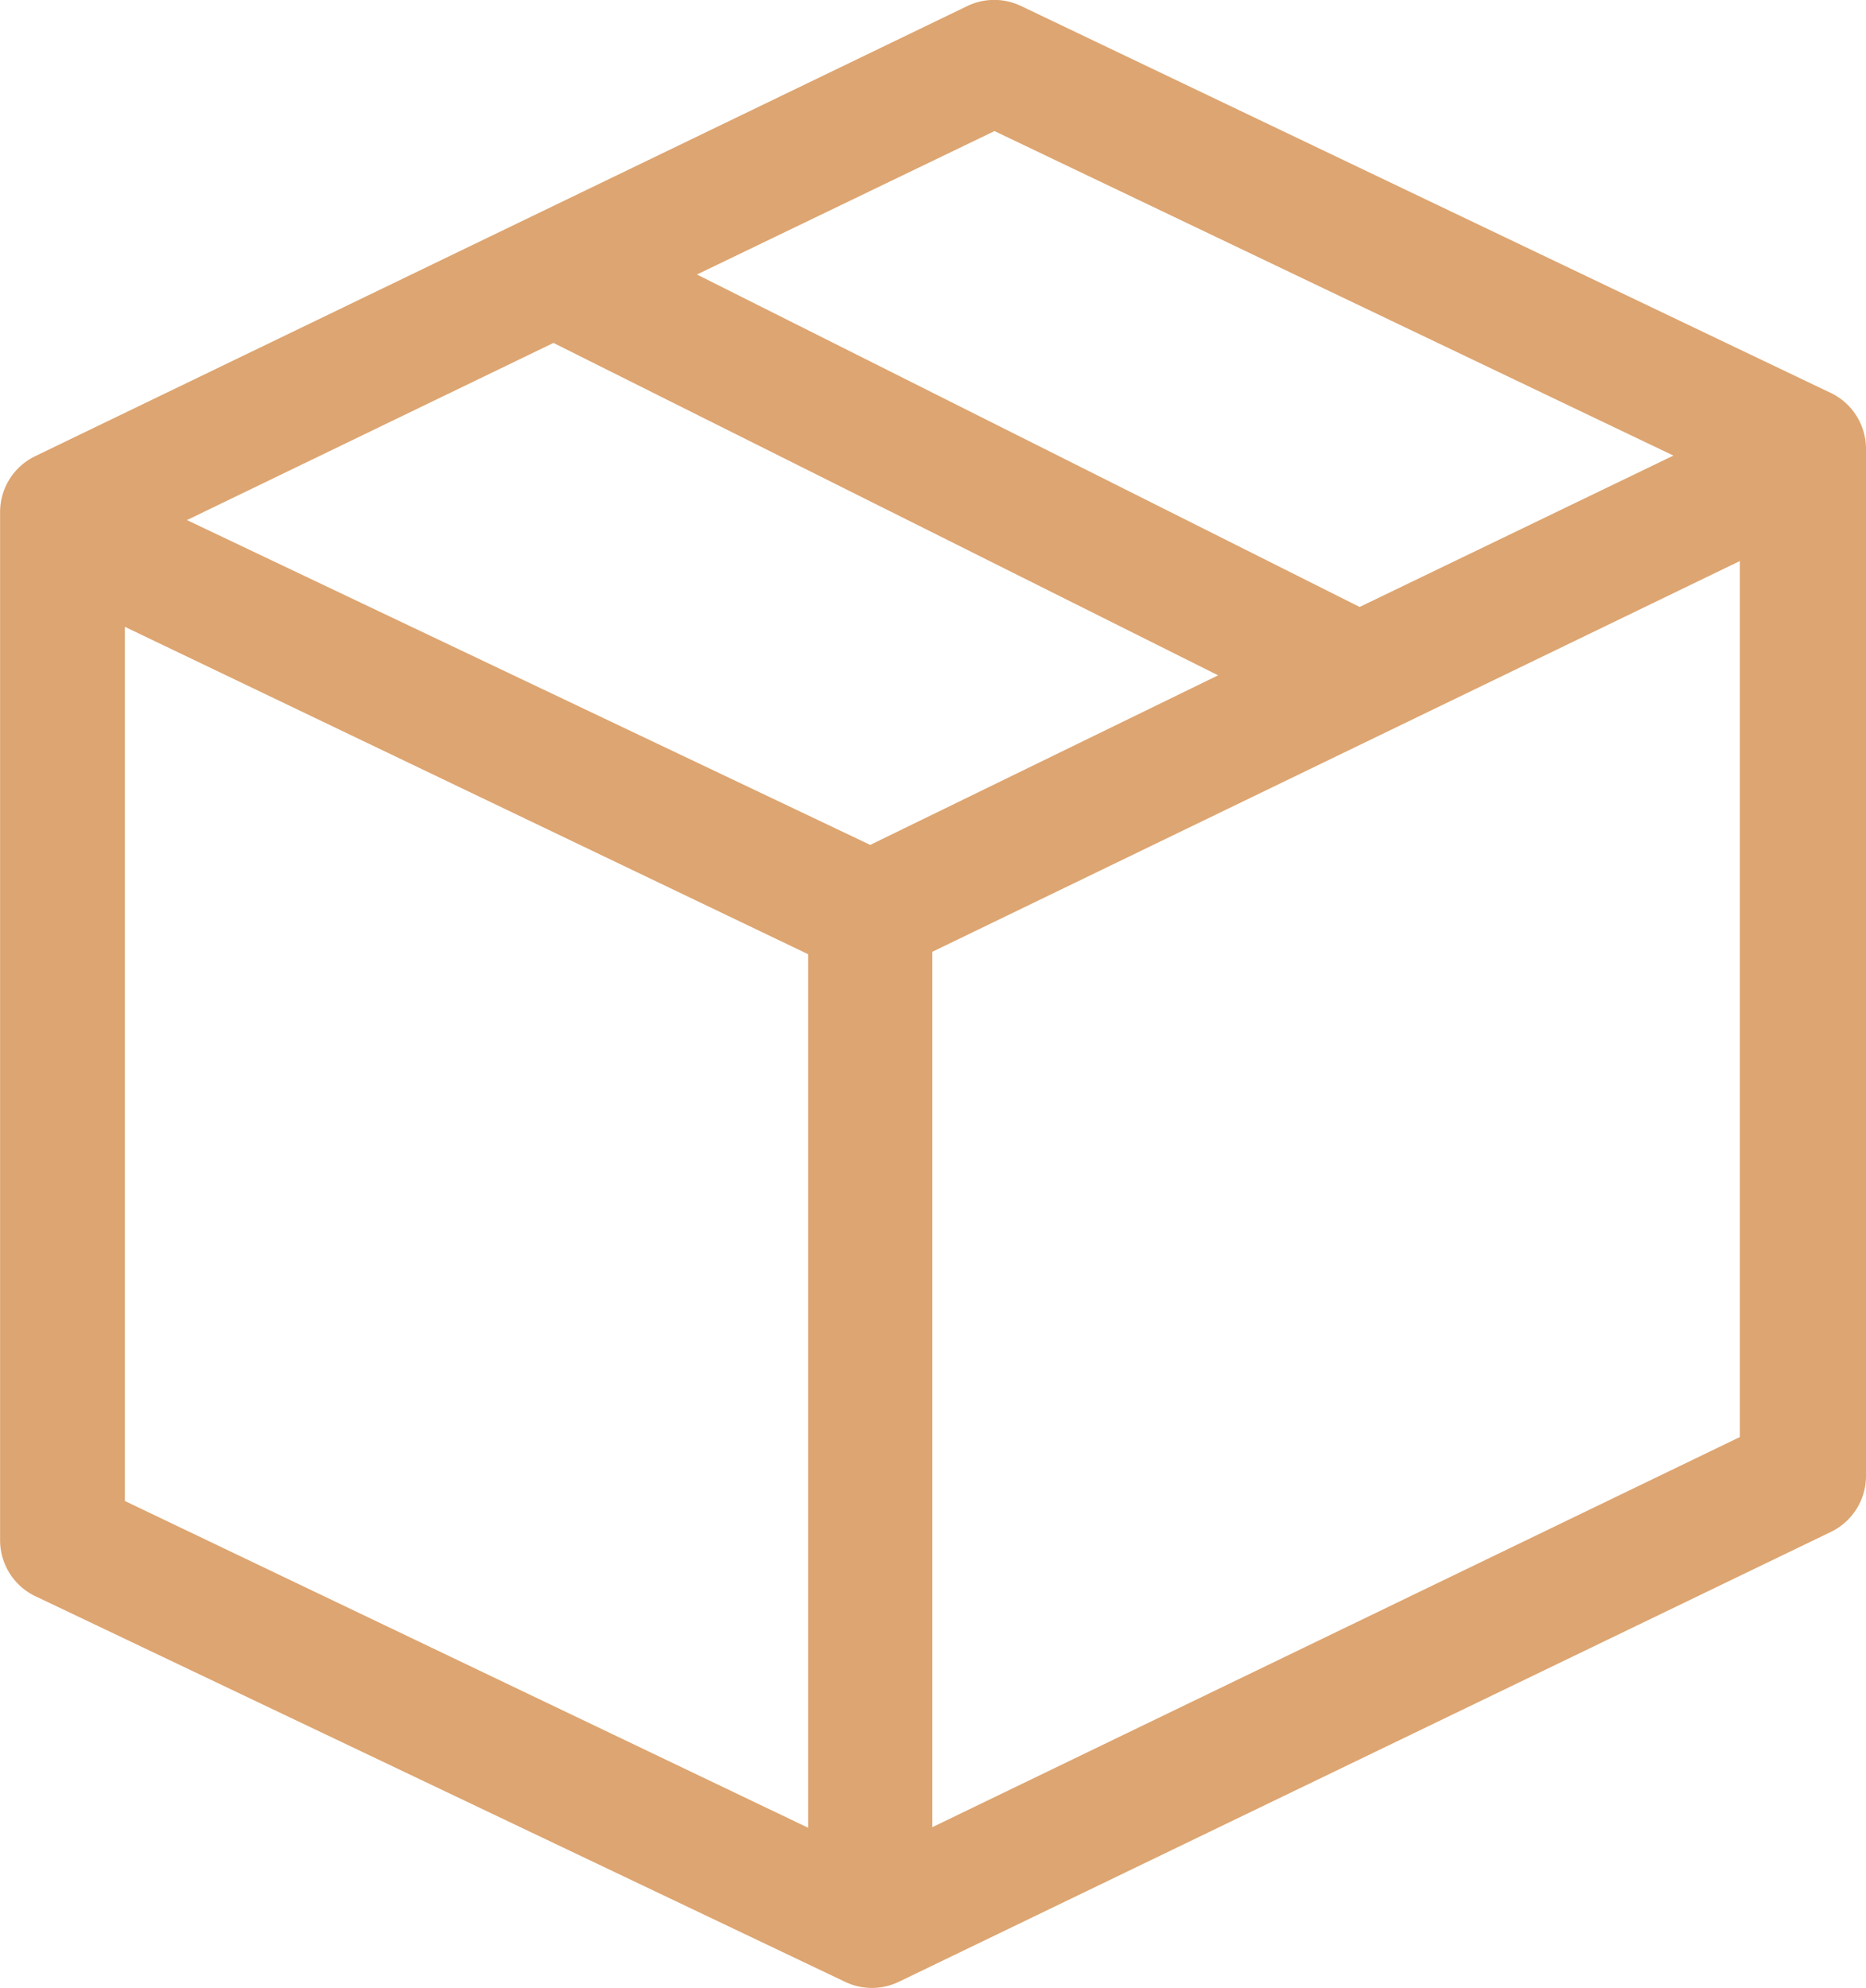
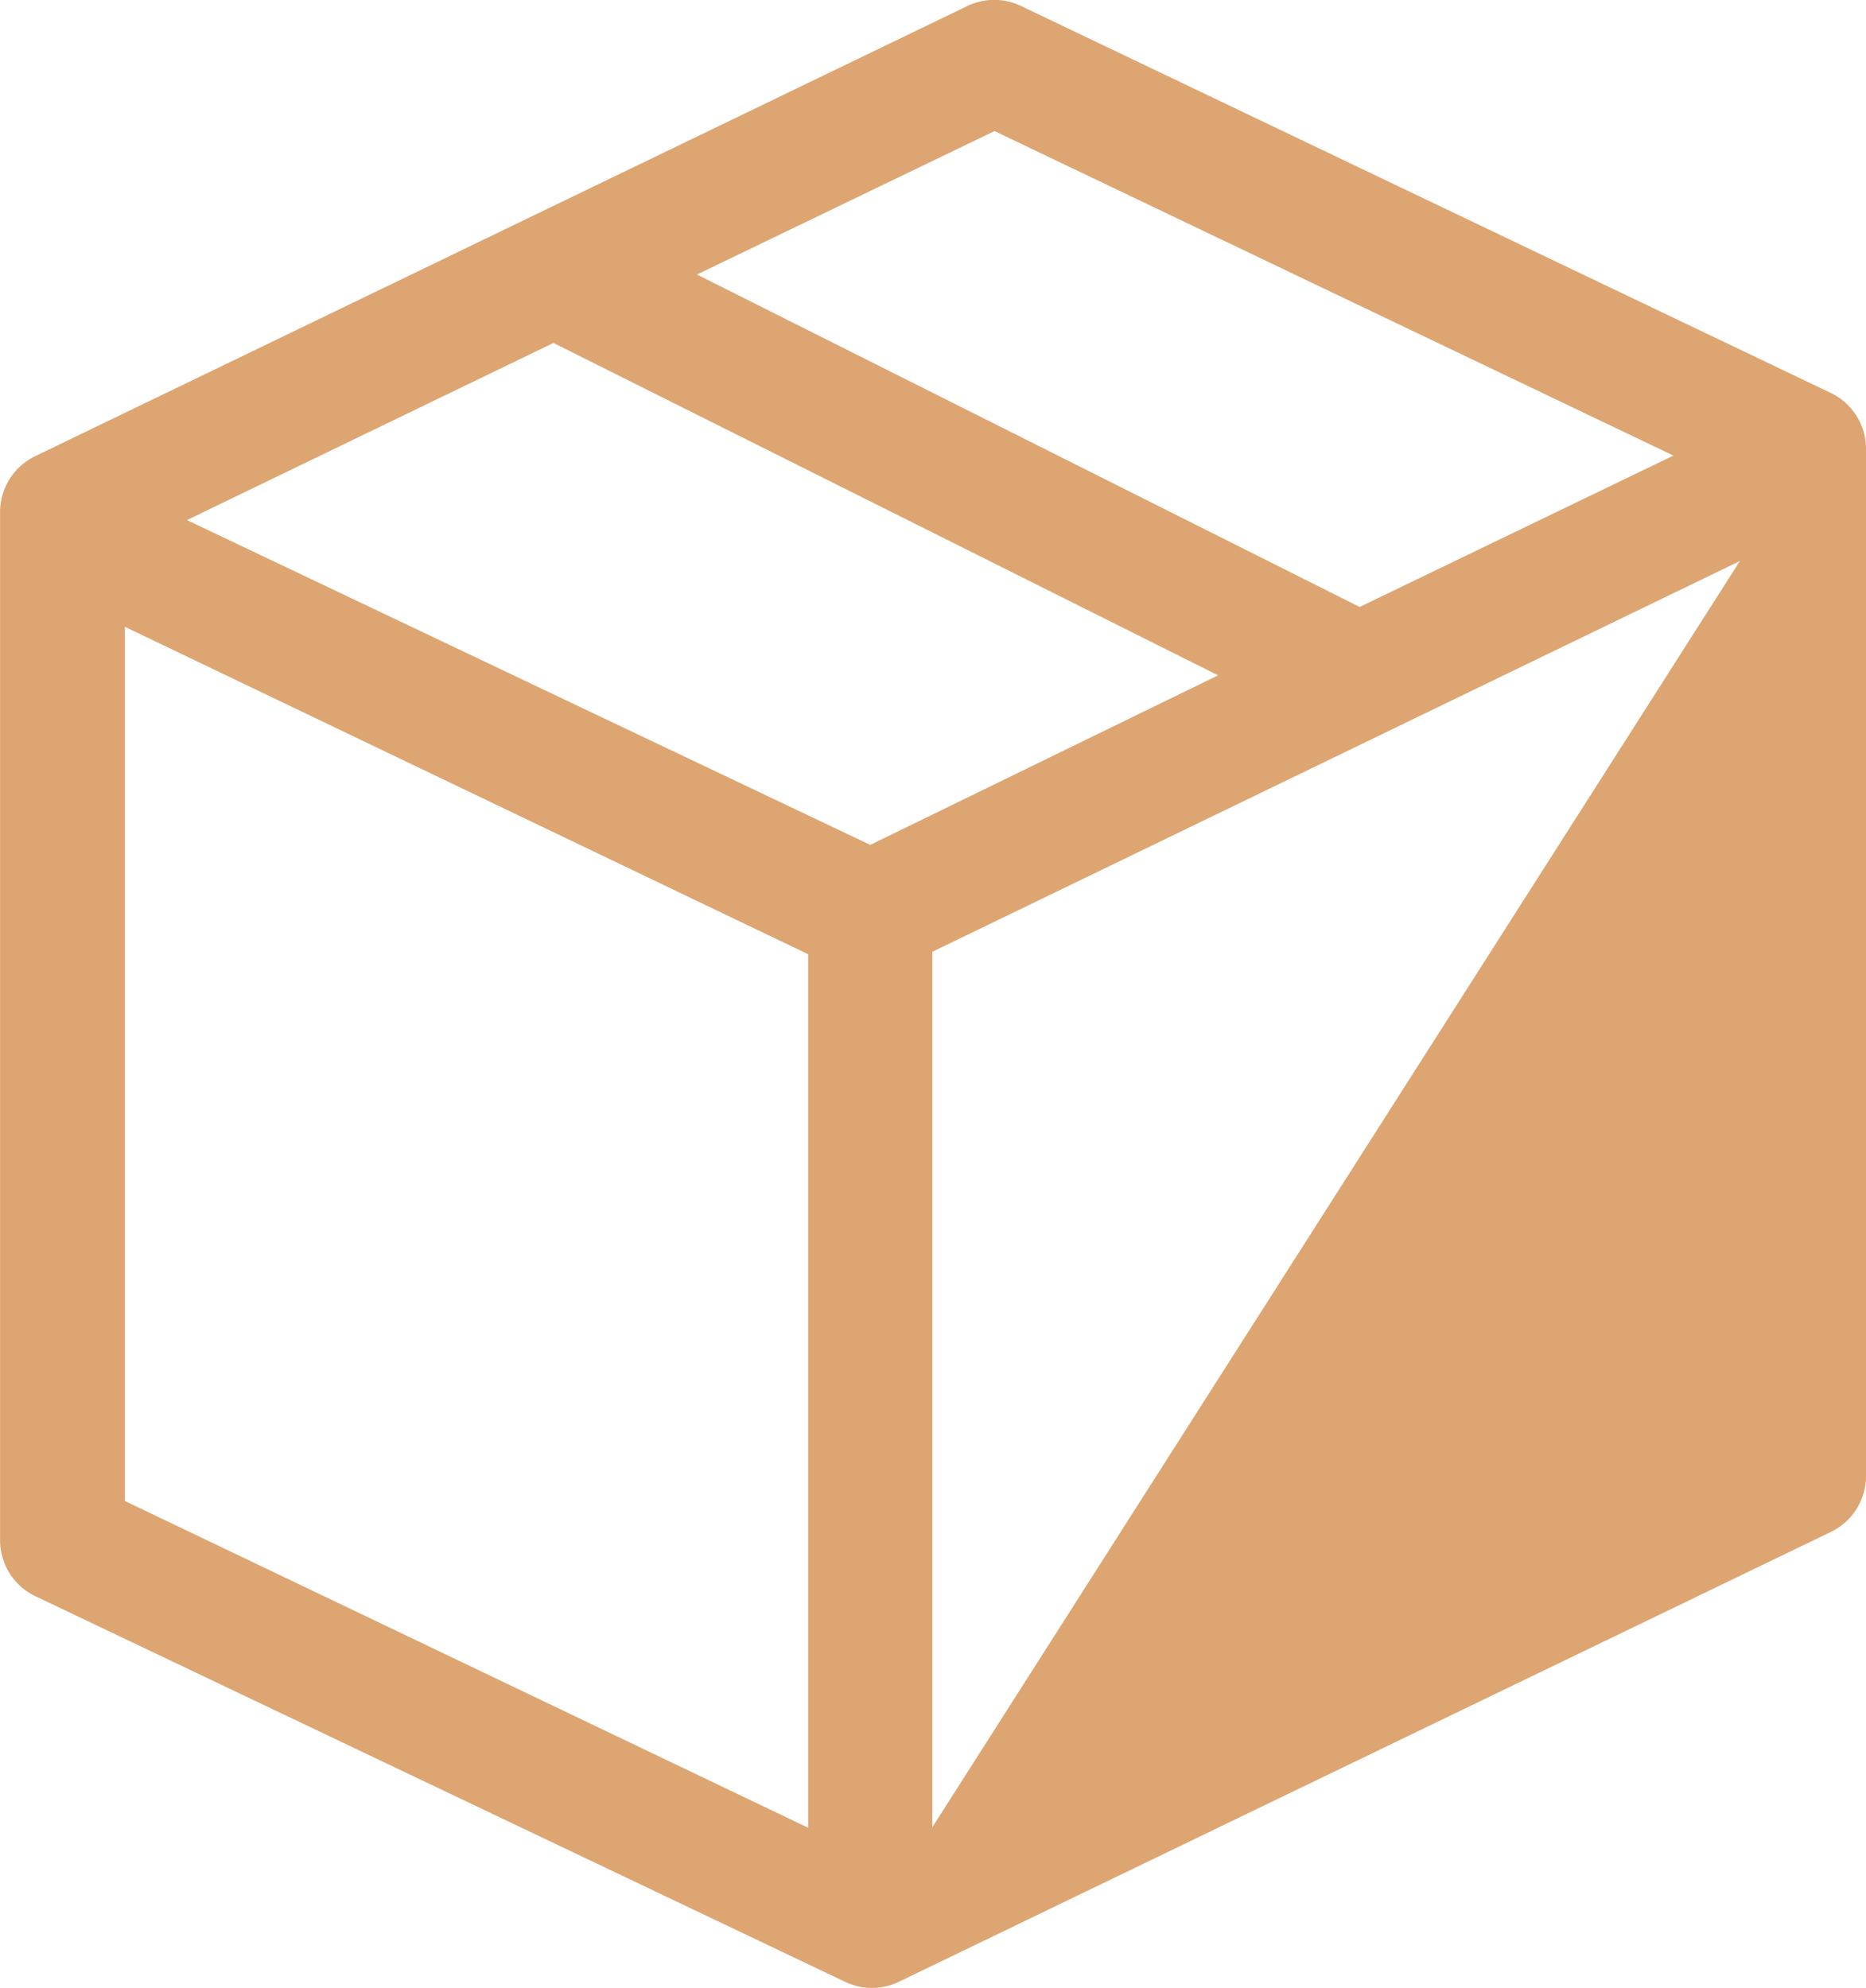
<svg xmlns="http://www.w3.org/2000/svg" id="bundle-svgrepo-com" width="42.559" height="45.334" viewBox="0 0 42.559 45.334">
-   <path id="Path_14" data-name="Path 14" d="M44.7,10.979l-18.418-8.8a1.417,1.417,0,0,0-1.233,0L3.8,12.439a1.417,1.417,0,0,0-.808,1.275V37.161a1.417,1.417,0,0,0,.85,1.3l18.418,8.77a1.417,1.417,0,0,0,1.233,0L44.741,36.977a1.417,1.417,0,0,0,.808-1.275V12.254A1.417,1.417,0,0,0,44.7,10.979ZM25.672,5.029l15.485,7.4L34,15.881,18.886,8.3ZM22.838,21.307,7.254,13.9,15.613,9.86l15.159,7.58Zm-17-4.973L21.422,23.8V43.72L5.838,36.268ZM24.255,43.706V23.744l18.418-8.911V34.809Z" transform="translate(-2.99 -2.04)" fill="#dda571" />
+   <path id="Path_14" data-name="Path 14" d="M44.7,10.979l-18.418-8.8a1.417,1.417,0,0,0-1.233,0L3.8,12.439a1.417,1.417,0,0,0-.808,1.275V37.161a1.417,1.417,0,0,0,.85,1.3l18.418,8.77a1.417,1.417,0,0,0,1.233,0L44.741,36.977a1.417,1.417,0,0,0,.808-1.275V12.254A1.417,1.417,0,0,0,44.7,10.979ZM25.672,5.029l15.485,7.4L34,15.881,18.886,8.3ZM22.838,21.307,7.254,13.9,15.613,9.86l15.159,7.58Zm-17-4.973L21.422,23.8V43.72L5.838,36.268ZM24.255,43.706V23.744l18.418-8.911Z" transform="translate(-2.99 -2.04)" fill="#dda571" />
</svg>